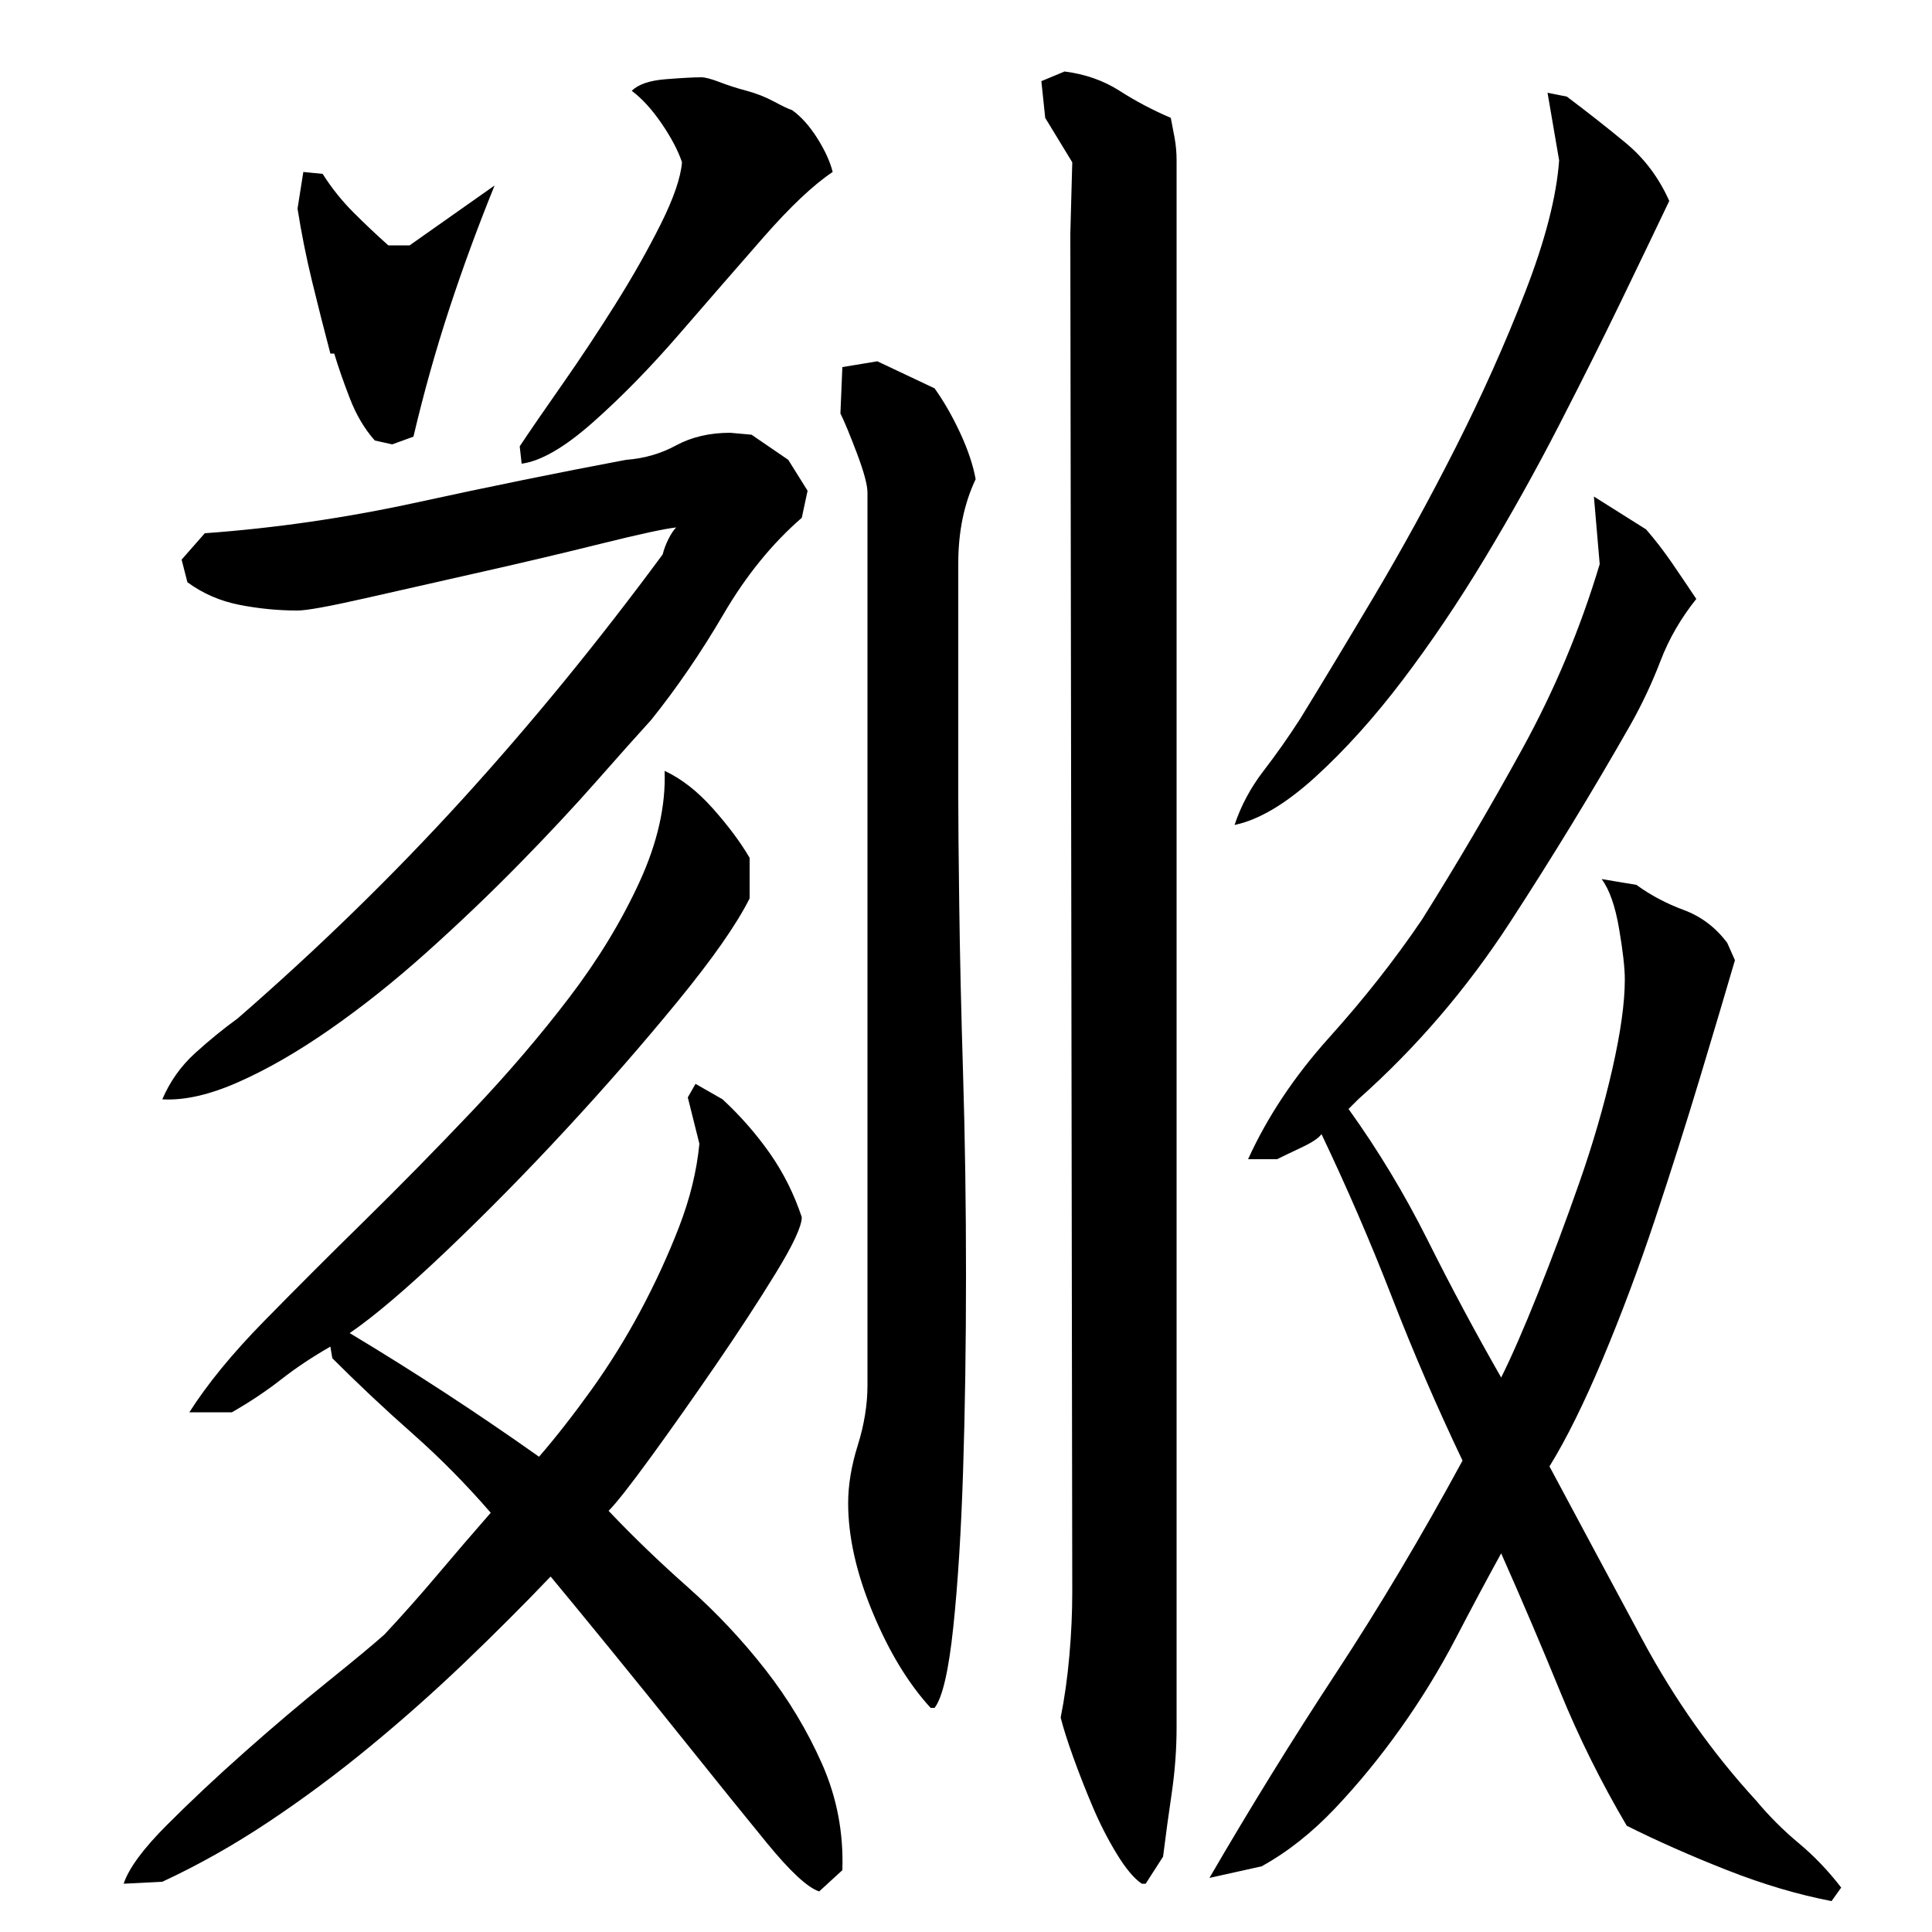
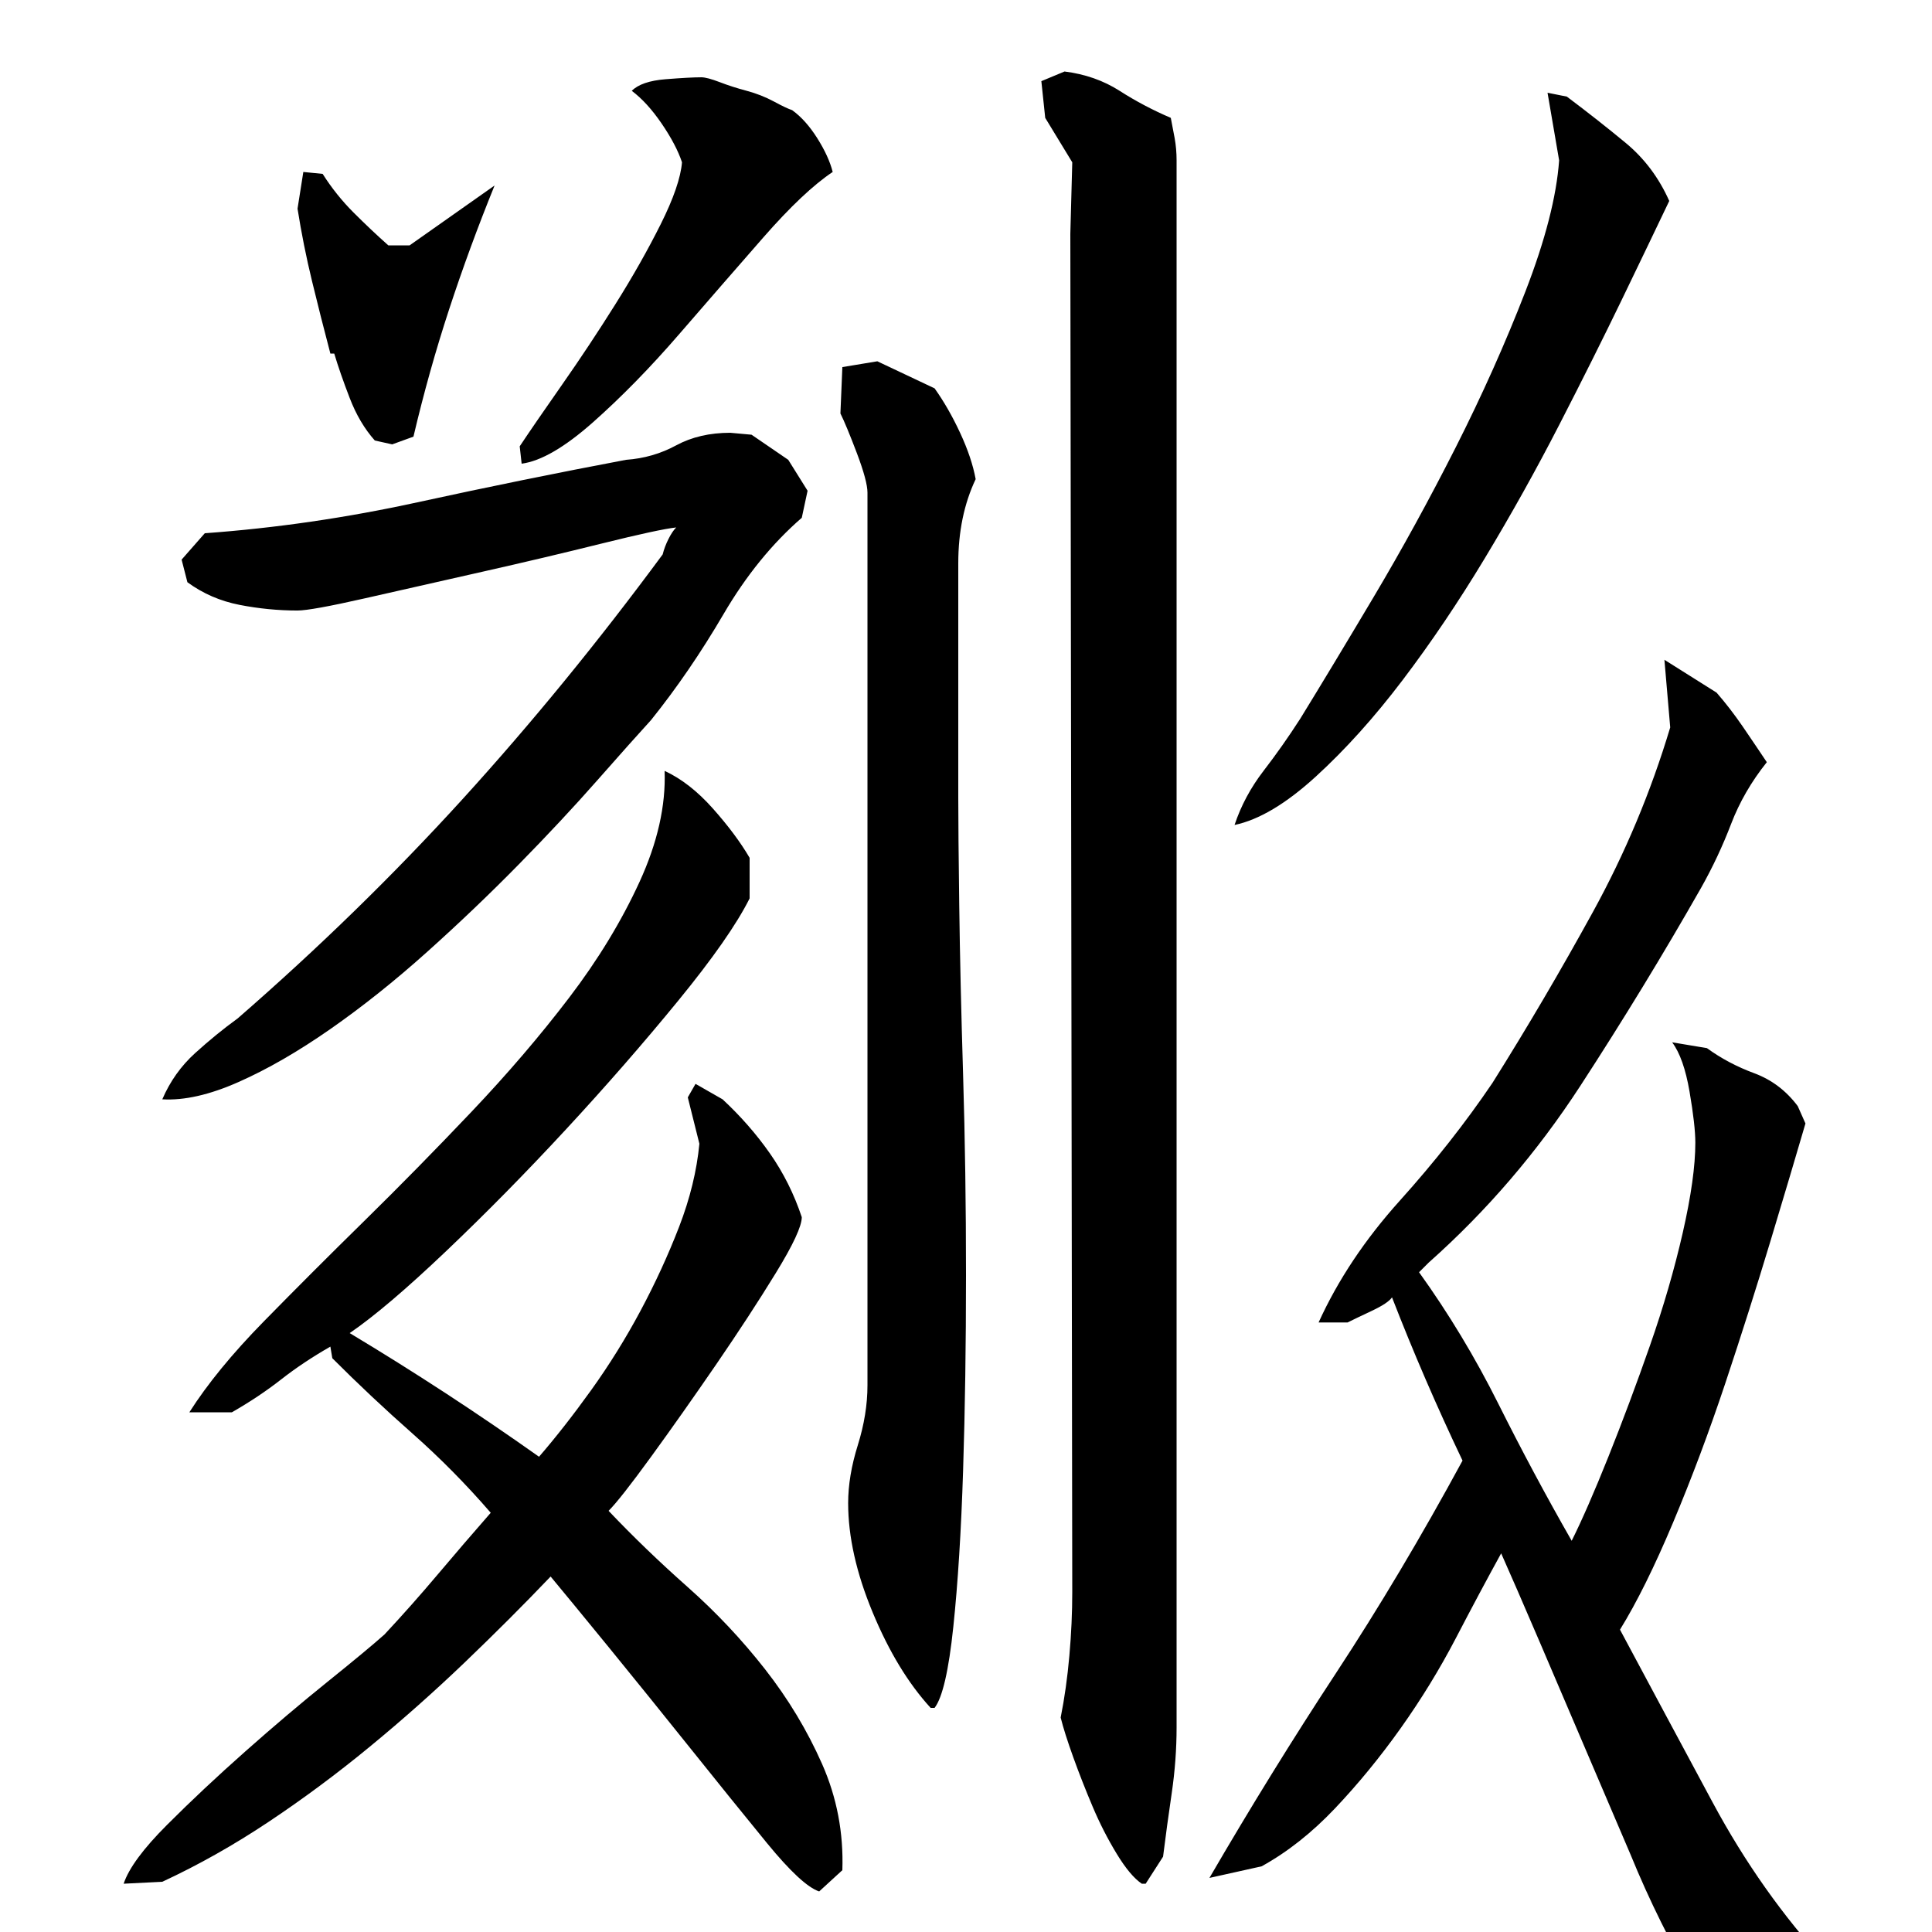
<svg xmlns="http://www.w3.org/2000/svg" version="1.1" id="图层_1" x="0px" y="0px" width="1000px" height="1000px" viewBox="0 0 1000 1000" enable-background="new 0 0 1000 1000" xml:space="preserve">
-   <path d="M285.002,816.006c-14,14.672-28.844,29.5-44.5,44.5c-15.672,15-32,29.5-49,43.5s-34.5,27-52.5,39s-36.344,22.328-55,31  l-20,1c2.656-8,10.156-18.172,22.5-30.5c12.328-12.344,25.828-25,40.5-38c14.656-13,28.828-25,42.5-36  c13.656-11,23.5-19.156,29.5-24.5c9.328-10,18.5-20.328,27.5-31c9-10.656,18.156-21.328,27.5-32  c-12.672-14.656-26.172-28.328-40.5-41c-14.344-12.656-28.172-25.656-41.5-39l-1-6c-9.344,5.344-17.844,11-25.5,17  c-7.672,6-16.172,11.672-25.5,17h-22c9.328-14.656,22.156-30.328,38.5-47c16.328-16.656,33.656-34,52-52  c18.328-18,36.828-36.828,55.5-56.5c18.656-19.656,35.5-39.328,50.5-59c15-19.656,27.156-39.656,36.5-60  c9.328-20.328,13.656-39.5,13-57.5c8.656,4,17,10.5,25,19.5s14.328,17.5,19,25.5v21c-6.672,13.344-19,31-37,53  s-37.344,44.172-58,66.5c-20.672,22.344-41.344,43.344-62,63c-20.672,19.672-37.344,33.844-50,42.5c16.656,10,33.156,20.344,49.5,31  c16.328,10.672,32.5,21.672,48.5,33c8.656-10,17.656-21.5,27-34.5c9.328-13,17.828-26.656,25.5-41  c7.656-14.328,14.328-28.828,20-43.5c5.656-14.656,9.156-29,10.5-43l-6-24l4-7l14,8c9.328,8.672,17.5,18,24.5,28s12.5,21,16.5,33  c0,4.672-4.5,14.344-13.5,29c-9,14.672-19.344,30.5-31,47.5c-11.672,17-22.844,32.844-33.5,47.5c-10.672,14.672-18,24-22,28  c12.656,13.344,26.328,26.5,41,39.5c14.656,13,28,27.172,40,42.5c12,15.344,21.828,31.656,29.5,49  c7.656,17.328,11.156,35.656,10.5,55l-12,11c-6-2-15-10.344-27-25c-12-14.672-25.344-31.172-40-49.5  c-14.672-18.328-28.672-35.656-42-52C301.658,836.178,291.658,824.006,285.002,816.006z M350.002,273.006  c-6,0.656-18.844,3.438-38.5,8.313c-19.672,4.891-40.344,9.781-62,14.656c-21.672,4.891-41.844,9.453-60.5,13.688  c-18.672,4.234-30.344,6.344-35,6.344c-10,0-20-0.969-30-2.922s-19-5.859-27-11.719l-3-11.703l12-13.656  c36.656-2.656,73.328-8,110-16c36.656-8,72.656-15.328,108-22c9.328-0.656,18-3.156,26-7.5c8-4.328,17.328-6.5,28-6.5l11,1l19,13  l10,16l-3,14c-15.344,13.313-28.844,29.922-40.5,49.859c-11.672,19.938-24.172,38.203-37.5,54.813c-6.672,7.313-16,17.766-28,31.391  s-25.5,28.078-40.5,43.359s-30.844,30.406-47.5,45.344c-16.672,14.953-33.344,28.234-50,39.859  c-16.672,11.625-32.5,20.766-47.5,27.406c-15,6.656-28.172,9.641-39.5,8.969c4-9.297,9.656-17.266,17-23.922  c7.328-6.641,14.656-12.625,22-17.938c42-36.531,80.828-74.406,116.5-113.609c35.656-39.203,70.156-81.391,103.5-126.578  c0.656-2.656,1.656-5.313,3-7.969C347.33,276.334,348.658,274.35,350.002,273.006z M157.002,89.006l10,1c4.656,7.344,10,14,16,20  s12,11.672,18,17h11l44-31c-8.672,21.344-16.5,42.672-23.5,64c-7,21.344-13.172,43.344-18.5,66l-11,4l-9-2  c-5.344-6-9.672-13.328-13-22c-3.344-8.656-6-16.328-8-23h-2c-3.344-12.656-6.5-25.156-9.5-37.5c-3-12.328-5.5-24.828-7.5-37.5  L157.002,89.006z M410.002,57.006c4.656,3.344,9,8.172,13,14.5c4,6.344,6.656,12.172,8,17.5c-10,6.672-22,18-36,34  s-28.5,32.672-43.5,50c-15,17.344-29.844,32.5-44.5,45.5c-14.672,13-27,20.172-37,21.5l-1-9c5.328-8,12.656-18.656,22-32  c9.328-13.328,18.5-27.156,27.5-41.5c9-14.328,16.828-28.156,23.5-41.5c6.656-13.328,10.328-24,11-32c-2-6-5.5-12.656-10.5-20  c-5-7.328-10.172-13-15.5-17c3.328-3.328,9.156-5.328,17.5-6c8.328-0.656,14.5-1,18.5-1c2,0,5.156,0.844,9.5,2.5  c4.328,1.672,9,3.172,14,4.5c5,1.344,9.656,3.172,14,5.5C404.83,54.85,408.002,56.35,410.002,57.006z M449.002,255.006  c0-4-1.844-10.828-5.5-20.5c-3.672-9.656-6.5-16.5-8.5-20.5l1-24l18.109-3l29.625,14c4.766,6.672,9.172,14.344,13.203,23  c4.031,8.672,6.719,16.672,8.063,24c-6,12.672-9,27.172-9,43.5c0,16.344,0,31.172,0,44.5v77c0,11.344,0.156,29.844,0.5,55.5  c0.328,25.672,1,55,2,88s1.5,67.5,1.5,103.5s-0.5,69.672-1.5,101c-1,31.344-2.688,58.344-5.063,81  c-2.375,22.672-5.609,36.672-9.703,42h-2.031c-11.594-12.656-21.609-29.156-30.047-49.5c-8.438-20.328-12.656-39.156-12.656-56.5  c0-9.328,1.656-19.328,5-30c3.328-10.656,5-21,5-31V255.006z M554.002,121.006l1-37l-14-23l-2-19l12-5  c10.656,1.344,20.156,4.672,28.5,10c8.328,5.344,17.156,10,26.5,14c0.656,3.344,1.328,6.844,2,10.5c0.656,3.672,1,7.5,1,11.5v811  c0,11.328-0.844,22.656-2.5,34c-1.672,11.328-3.172,22.328-4.5,33l-9,14h-2c-4-2.672-8.344-7.844-13-15.5  c-4.672-7.672-8.844-15.844-12.5-24.5c-3.672-8.672-7-17.172-10-25.5c-3-8.344-5.172-15.172-6.5-20.5c2-10,3.5-20.656,4.5-32  c1-11.328,1.5-22.328,1.5-33L554.002,121.006z M777.002,804.006c-7.344,13.344-15.172,28-23.5,44c-8.344,16-17.844,31.5-28.5,46.5  c-10.672,15-22,28.828-34,41.5c-12,12.656-24.672,22.656-38,30l-27,6c21.328-36.672,43.156-72,65.5-106  c22.328-34,44.156-70.656,65.5-110c-13.344-28-25.5-56.156-36.5-84.5c-11-28.328-23.172-56.5-36.5-84.5c-1.344,2-4.844,4.344-10.5,7  c-5.672,2.672-9.844,4.672-12.5,6h-15c10-22,24-43,42-63s34-40.328,48-61c18-28.656,35.328-58.156,52-88.5  c16.656-30.328,30-62.156,40-95.5l-3-35l27,17c4.656,5.344,9.156,11.172,13.5,17.5c4.328,6.344,8.5,12.5,12.5,18.5  c-8,10-14.172,20.672-18.5,32c-4.344,11.344-9.5,22.344-15.5,33c-19.344,34-40.172,68.172-62.5,102.5  c-22.344,34.344-48.5,64.844-78.5,91.5l-5,5c15.328,21.344,29,44,41,68s24.656,47.672,38,71c5.328-10.656,11.656-25.156,19-43.5  c7.328-18.328,14.5-37.5,21.5-57.5s12.656-39.5,17-58.5c4.328-19,6.5-34.5,6.5-46.5c0-6-1-14.828-3-26.5c-2-11.656-5-20.156-9-25.5  l18,3c7.328,5.344,15.5,9.672,24.5,13c9,3.344,16.5,9,22.5,17l4,9c-4.672,16-10.672,36.172-18,60.5c-7.344,24.344-15.172,49-23.5,74  c-8.344,25-17.344,49-27,72c-9.672,23-18.844,41.5-27.5,55.5c15.328,28.672,31.328,58.5,48,89.5c16.656,31,36.328,58.828,59,83.5  c6.656,8,14,15.328,22,22c8,6.656,15.328,14.328,22,23l-5,7c-17.344-3.344-35.344-8.672-54-16c-18.672-7.344-36-15-52-23  c-13.344-22.672-24.844-45.844-34.5-69.5C797.83,851.85,787.658,828.006,777.002,804.006z M639.002,427.006  c3.328-10,8.328-19.328,15-28c6.656-8.656,13-17.656,19-27c10.656-17.328,23.328-38.328,38-63c14.656-24.656,28.828-50.5,42.5-77.5  c13.656-27,25.656-53.828,36-80.5c10.328-26.656,16.156-49.328,17.5-68l-6-35l10,2c10.656,8,20.828,16,30.5,24  c9.656,8,17.156,18,22.5,30c-6.672,14-14.844,31-24.5,51c-9.672,20-20.5,41.672-32.5,65c-12,23.344-24.844,46.344-38.5,69  c-13.672,22.672-27.844,43.672-42.5,63c-14.672,19.344-29.672,36-45,50C665.658,416.006,651.658,424.35,639.002,427.006z" />
+   <path d="M285.002,816.006c-14,14.672-28.844,29.5-44.5,44.5c-15.672,15-32,29.5-49,43.5s-34.5,27-52.5,39s-36.344,22.328-55,31  l-20,1c2.656-8,10.156-18.172,22.5-30.5c12.328-12.344,25.828-25,40.5-38c14.656-13,28.828-25,42.5-36  c13.656-11,23.5-19.156,29.5-24.5c9.328-10,18.5-20.328,27.5-31c9-10.656,18.156-21.328,27.5-32  c-12.672-14.656-26.172-28.328-40.5-41c-14.344-12.656-28.172-25.656-41.5-39l-1-6c-9.344,5.344-17.844,11-25.5,17  c-7.672,6-16.172,11.672-25.5,17h-22c9.328-14.656,22.156-30.328,38.5-47c16.328-16.656,33.656-34,52-52  c18.328-18,36.828-36.828,55.5-56.5c18.656-19.656,35.5-39.328,50.5-59c15-19.656,27.156-39.656,36.5-60  c9.328-20.328,13.656-39.5,13-57.5c8.656,4,17,10.5,25,19.5s14.328,17.5,19,25.5v21c-6.672,13.344-19,31-37,53  s-37.344,44.172-58,66.5c-20.672,22.344-41.344,43.344-62,63c-20.672,19.672-37.344,33.844-50,42.5c16.656,10,33.156,20.344,49.5,31  c16.328,10.672,32.5,21.672,48.5,33c8.656-10,17.656-21.5,27-34.5c9.328-13,17.828-26.656,25.5-41  c7.656-14.328,14.328-28.828,20-43.5c5.656-14.656,9.156-29,10.5-43l-6-24l4-7l14,8c9.328,8.672,17.5,18,24.5,28s12.5,21,16.5,33  c0,4.672-4.5,14.344-13.5,29c-9,14.672-19.344,30.5-31,47.5c-11.672,17-22.844,32.844-33.5,47.5c-10.672,14.672-18,24-22,28  c12.656,13.344,26.328,26.5,41,39.5c14.656,13,28,27.172,40,42.5c12,15.344,21.828,31.656,29.5,49  c7.656,17.328,11.156,35.656,10.5,55l-12,11c-6-2-15-10.344-27-25c-12-14.672-25.344-31.172-40-49.5  c-14.672-18.328-28.672-35.656-42-52C301.658,836.178,291.658,824.006,285.002,816.006z M350.002,273.006  c-6,0.656-18.844,3.438-38.5,8.313c-19.672,4.891-40.344,9.781-62,14.656c-21.672,4.891-41.844,9.453-60.5,13.688  c-18.672,4.234-30.344,6.344-35,6.344c-10,0-20-0.969-30-2.922s-19-5.859-27-11.719l-3-11.703l12-13.656  c36.656-2.656,73.328-8,110-16c36.656-8,72.656-15.328,108-22c9.328-0.656,18-3.156,26-7.5c8-4.328,17.328-6.5,28-6.5l11,1l19,13  l10,16l-3,14c-15.344,13.313-28.844,29.922-40.5,49.859c-11.672,19.938-24.172,38.203-37.5,54.813c-6.672,7.313-16,17.766-28,31.391  s-25.5,28.078-40.5,43.359s-30.844,30.406-47.5,45.344c-16.672,14.953-33.344,28.234-50,39.859  c-16.672,11.625-32.5,20.766-47.5,27.406c-15,6.656-28.172,9.641-39.5,8.969c4-9.297,9.656-17.266,17-23.922  c7.328-6.641,14.656-12.625,22-17.938c42-36.531,80.828-74.406,116.5-113.609c35.656-39.203,70.156-81.391,103.5-126.578  c0.656-2.656,1.656-5.313,3-7.969C347.33,276.334,348.658,274.35,350.002,273.006z M157.002,89.006l10,1c4.656,7.344,10,14,16,20  s12,11.672,18,17h11l44-31c-8.672,21.344-16.5,42.672-23.5,64c-7,21.344-13.172,43.344-18.5,66l-11,4l-9-2  c-5.344-6-9.672-13.328-13-22c-3.344-8.656-6-16.328-8-23h-2c-3.344-12.656-6.5-25.156-9.5-37.5c-3-12.328-5.5-24.828-7.5-37.5  L157.002,89.006z M410.002,57.006c4.656,3.344,9,8.172,13,14.5c4,6.344,6.656,12.172,8,17.5c-10,6.672-22,18-36,34  s-28.5,32.672-43.5,50c-15,17.344-29.844,32.5-44.5,45.5c-14.672,13-27,20.172-37,21.5l-1-9c5.328-8,12.656-18.656,22-32  c9.328-13.328,18.5-27.156,27.5-41.5c9-14.328,16.828-28.156,23.5-41.5c6.656-13.328,10.328-24,11-32c-2-6-5.5-12.656-10.5-20  c-5-7.328-10.172-13-15.5-17c3.328-3.328,9.156-5.328,17.5-6c8.328-0.656,14.5-1,18.5-1c2,0,5.156,0.844,9.5,2.5  c4.328,1.672,9,3.172,14,4.5c5,1.344,9.656,3.172,14,5.5C404.83,54.85,408.002,56.35,410.002,57.006z M449.002,255.006  c0-4-1.844-10.828-5.5-20.5c-3.672-9.656-6.5-16.5-8.5-20.5l1-24l18.109-3l29.625,14c4.766,6.672,9.172,14.344,13.203,23  c4.031,8.672,6.719,16.672,8.063,24c-6,12.672-9,27.172-9,43.5c0,16.344,0,31.172,0,44.5v77c0,11.344,0.156,29.844,0.5,55.5  c0.328,25.672,1,55,2,88s1.5,67.5,1.5,103.5s-0.5,69.672-1.5,101c-1,31.344-2.688,58.344-5.063,81  c-2.375,22.672-5.609,36.672-9.703,42h-2.031c-11.594-12.656-21.609-29.156-30.047-49.5c-8.438-20.328-12.656-39.156-12.656-56.5  c0-9.328,1.656-19.328,5-30c3.328-10.656,5-21,5-31V255.006z M554.002,121.006l1-37l-14-23l-2-19l12-5  c10.656,1.344,20.156,4.672,28.5,10c8.328,5.344,17.156,10,26.5,14c0.656,3.344,1.328,6.844,2,10.5c0.656,3.672,1,7.5,1,11.5v811  c0,11.328-0.844,22.656-2.5,34c-1.672,11.328-3.172,22.328-4.5,33l-9,14h-2c-4-2.672-8.344-7.844-13-15.5  c-4.672-7.672-8.844-15.844-12.5-24.5c-3.672-8.672-7-17.172-10-25.5c-3-8.344-5.172-15.172-6.5-20.5c2-10,3.5-20.656,4.5-32  c1-11.328,1.5-22.328,1.5-33L554.002,121.006z M777.002,804.006c-7.344,13.344-15.172,28-23.5,44c-8.344,16-17.844,31.5-28.5,46.5  c-10.672,15-22,28.828-34,41.5c-12,12.656-24.672,22.656-38,30l-27,6c21.328-36.672,43.156-72,65.5-106  c22.328-34,44.156-70.656,65.5-110c-13.344-28-25.5-56.156-36.5-84.5c-1.344,2-4.844,4.344-10.5,7  c-5.672,2.672-9.844,4.672-12.5,6h-15c10-22,24-43,42-63s34-40.328,48-61c18-28.656,35.328-58.156,52-88.5  c16.656-30.328,30-62.156,40-95.5l-3-35l27,17c4.656,5.344,9.156,11.172,13.5,17.5c4.328,6.344,8.5,12.5,12.5,18.5  c-8,10-14.172,20.672-18.5,32c-4.344,11.344-9.5,22.344-15.5,33c-19.344,34-40.172,68.172-62.5,102.5  c-22.344,34.344-48.5,64.844-78.5,91.5l-5,5c15.328,21.344,29,44,41,68s24.656,47.672,38,71c5.328-10.656,11.656-25.156,19-43.5  c7.328-18.328,14.5-37.5,21.5-57.5s12.656-39.5,17-58.5c4.328-19,6.5-34.5,6.5-46.5c0-6-1-14.828-3-26.5c-2-11.656-5-20.156-9-25.5  l18,3c7.328,5.344,15.5,9.672,24.5,13c9,3.344,16.5,9,22.5,17l4,9c-4.672,16-10.672,36.172-18,60.5c-7.344,24.344-15.172,49-23.5,74  c-8.344,25-17.344,49-27,72c-9.672,23-18.844,41.5-27.5,55.5c15.328,28.672,31.328,58.5,48,89.5c16.656,31,36.328,58.828,59,83.5  c6.656,8,14,15.328,22,22c8,6.656,15.328,14.328,22,23l-5,7c-17.344-3.344-35.344-8.672-54-16c-18.672-7.344-36-15-52-23  c-13.344-22.672-24.844-45.844-34.5-69.5C797.83,851.85,787.658,828.006,777.002,804.006z M639.002,427.006  c3.328-10,8.328-19.328,15-28c6.656-8.656,13-17.656,19-27c10.656-17.328,23.328-38.328,38-63c14.656-24.656,28.828-50.5,42.5-77.5  c13.656-27,25.656-53.828,36-80.5c10.328-26.656,16.156-49.328,17.5-68l-6-35l10,2c10.656,8,20.828,16,30.5,24  c9.656,8,17.156,18,22.5,30c-6.672,14-14.844,31-24.5,51c-9.672,20-20.5,41.672-32.5,65c-12,23.344-24.844,46.344-38.5,69  c-13.672,22.672-27.844,43.672-42.5,63c-14.672,19.344-29.672,36-45,50C665.658,416.006,651.658,424.35,639.002,427.006z" />
</svg>